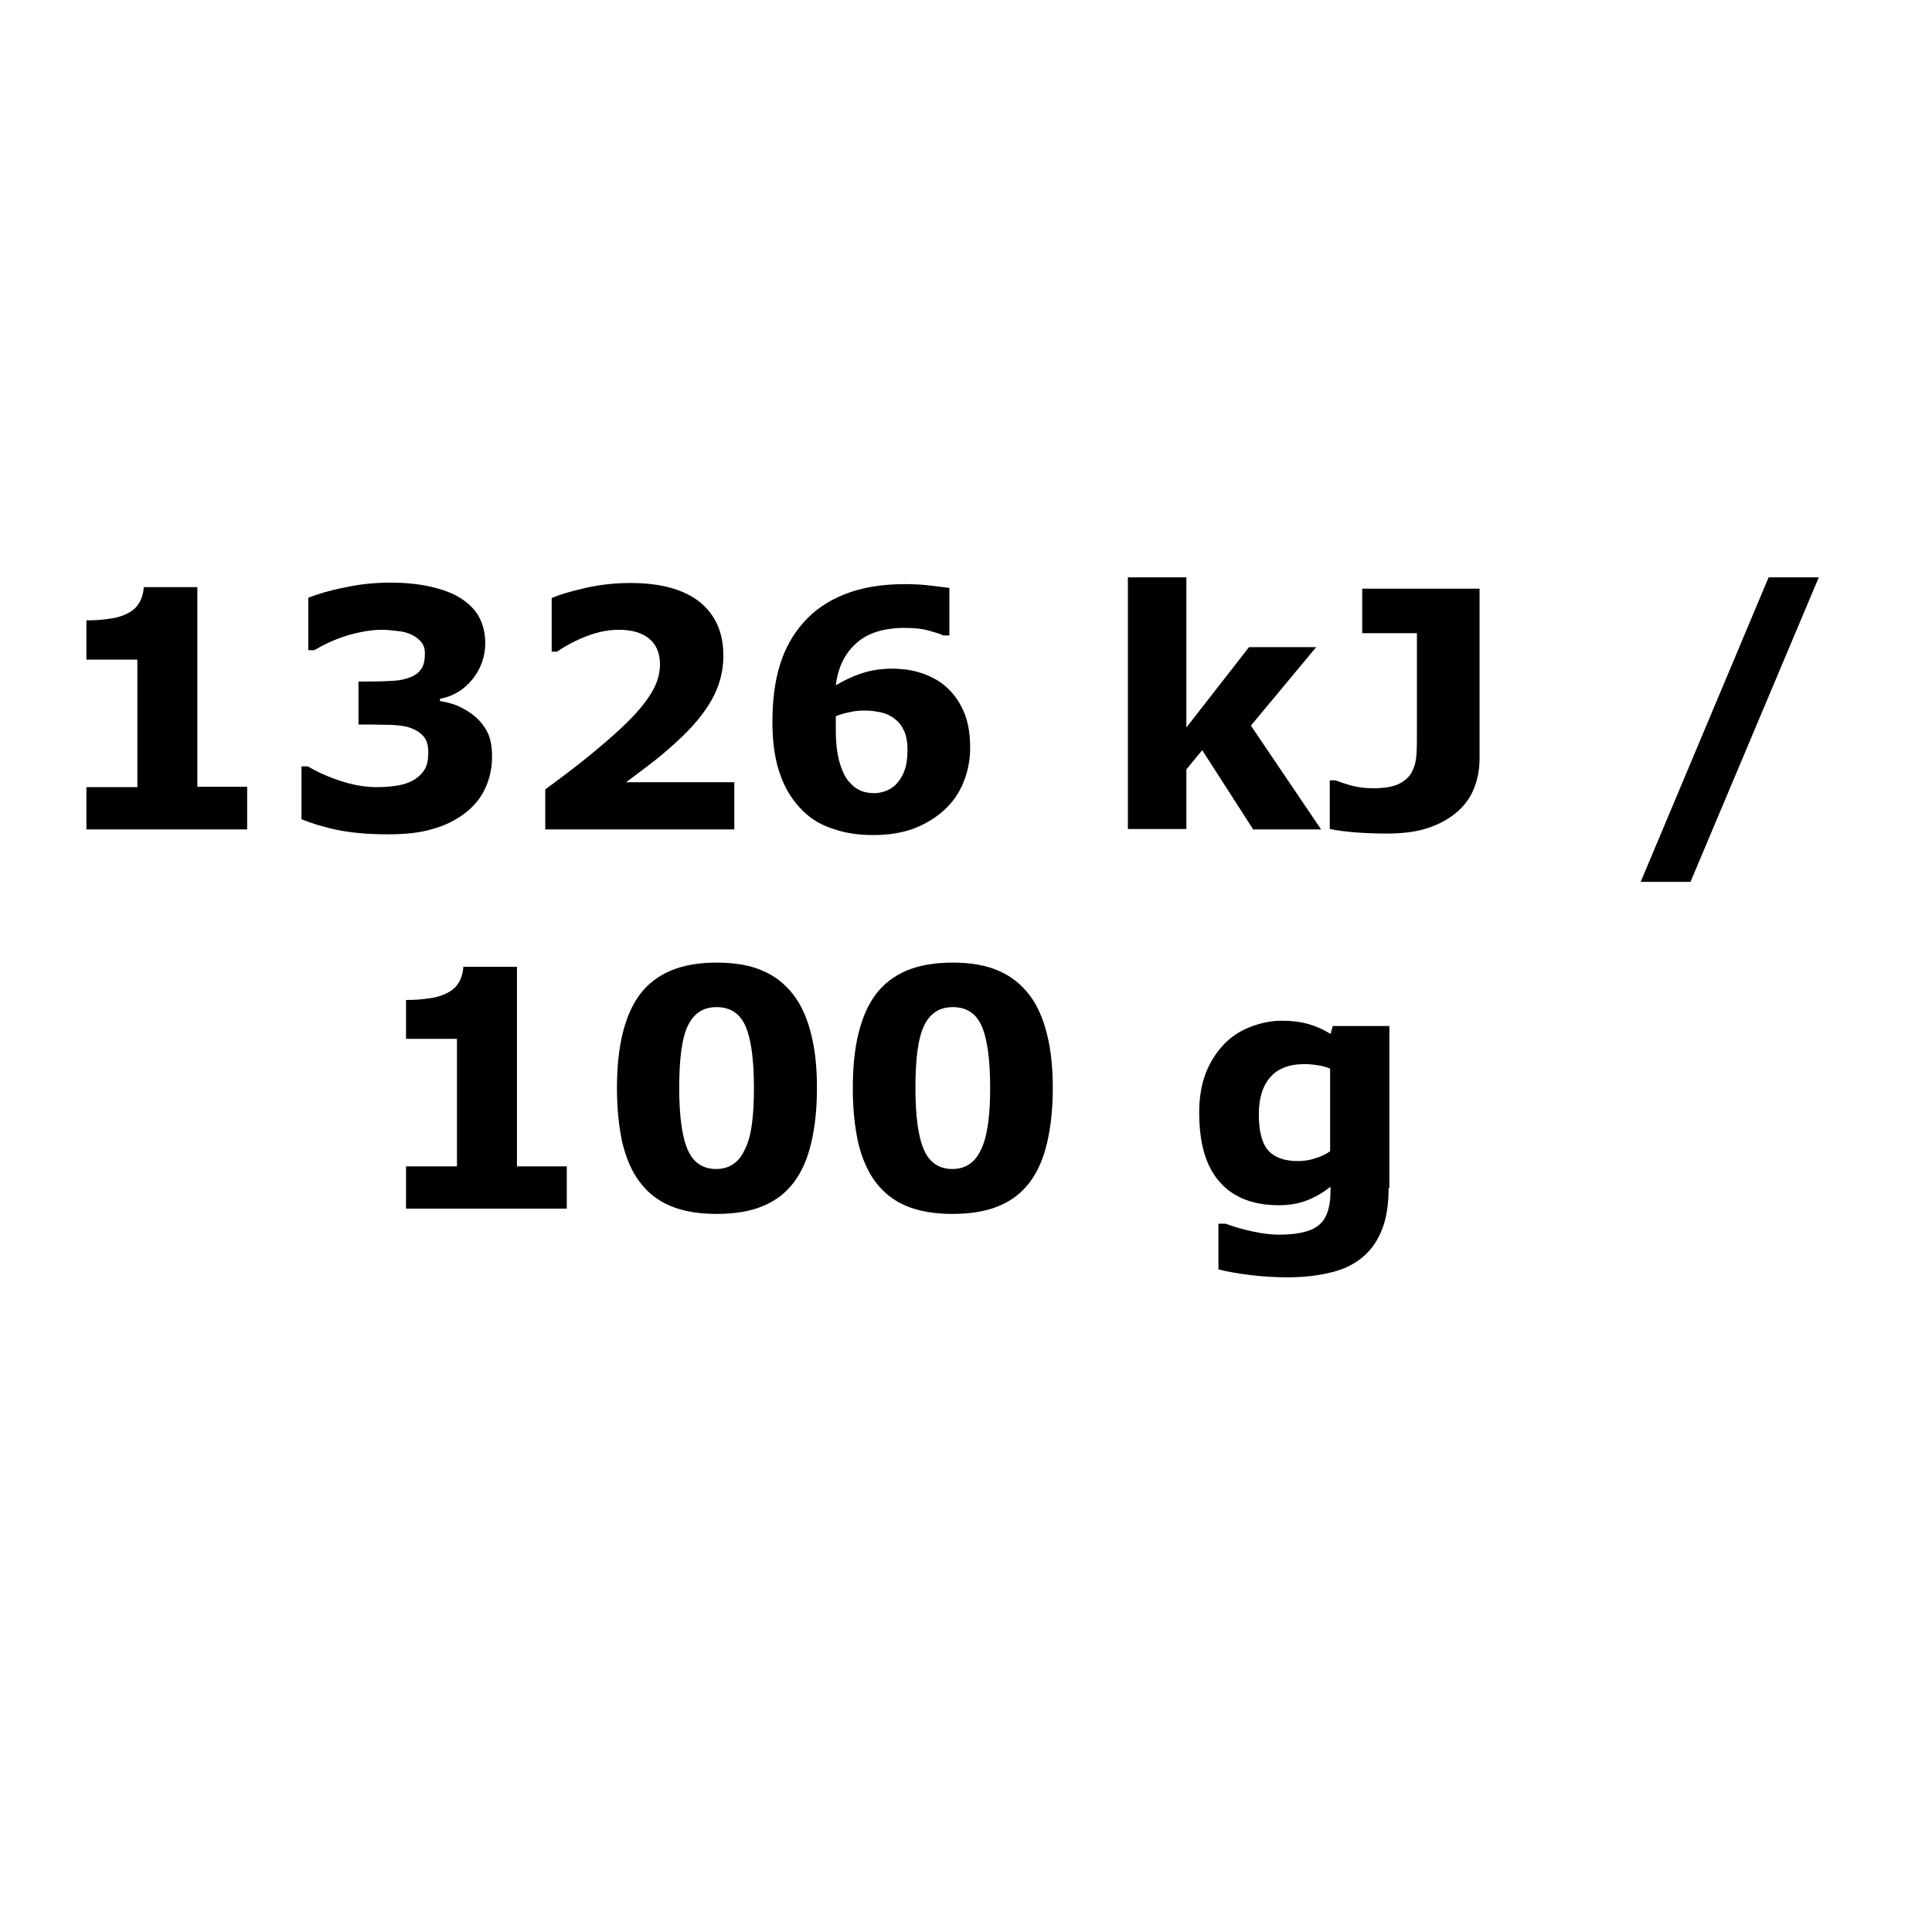
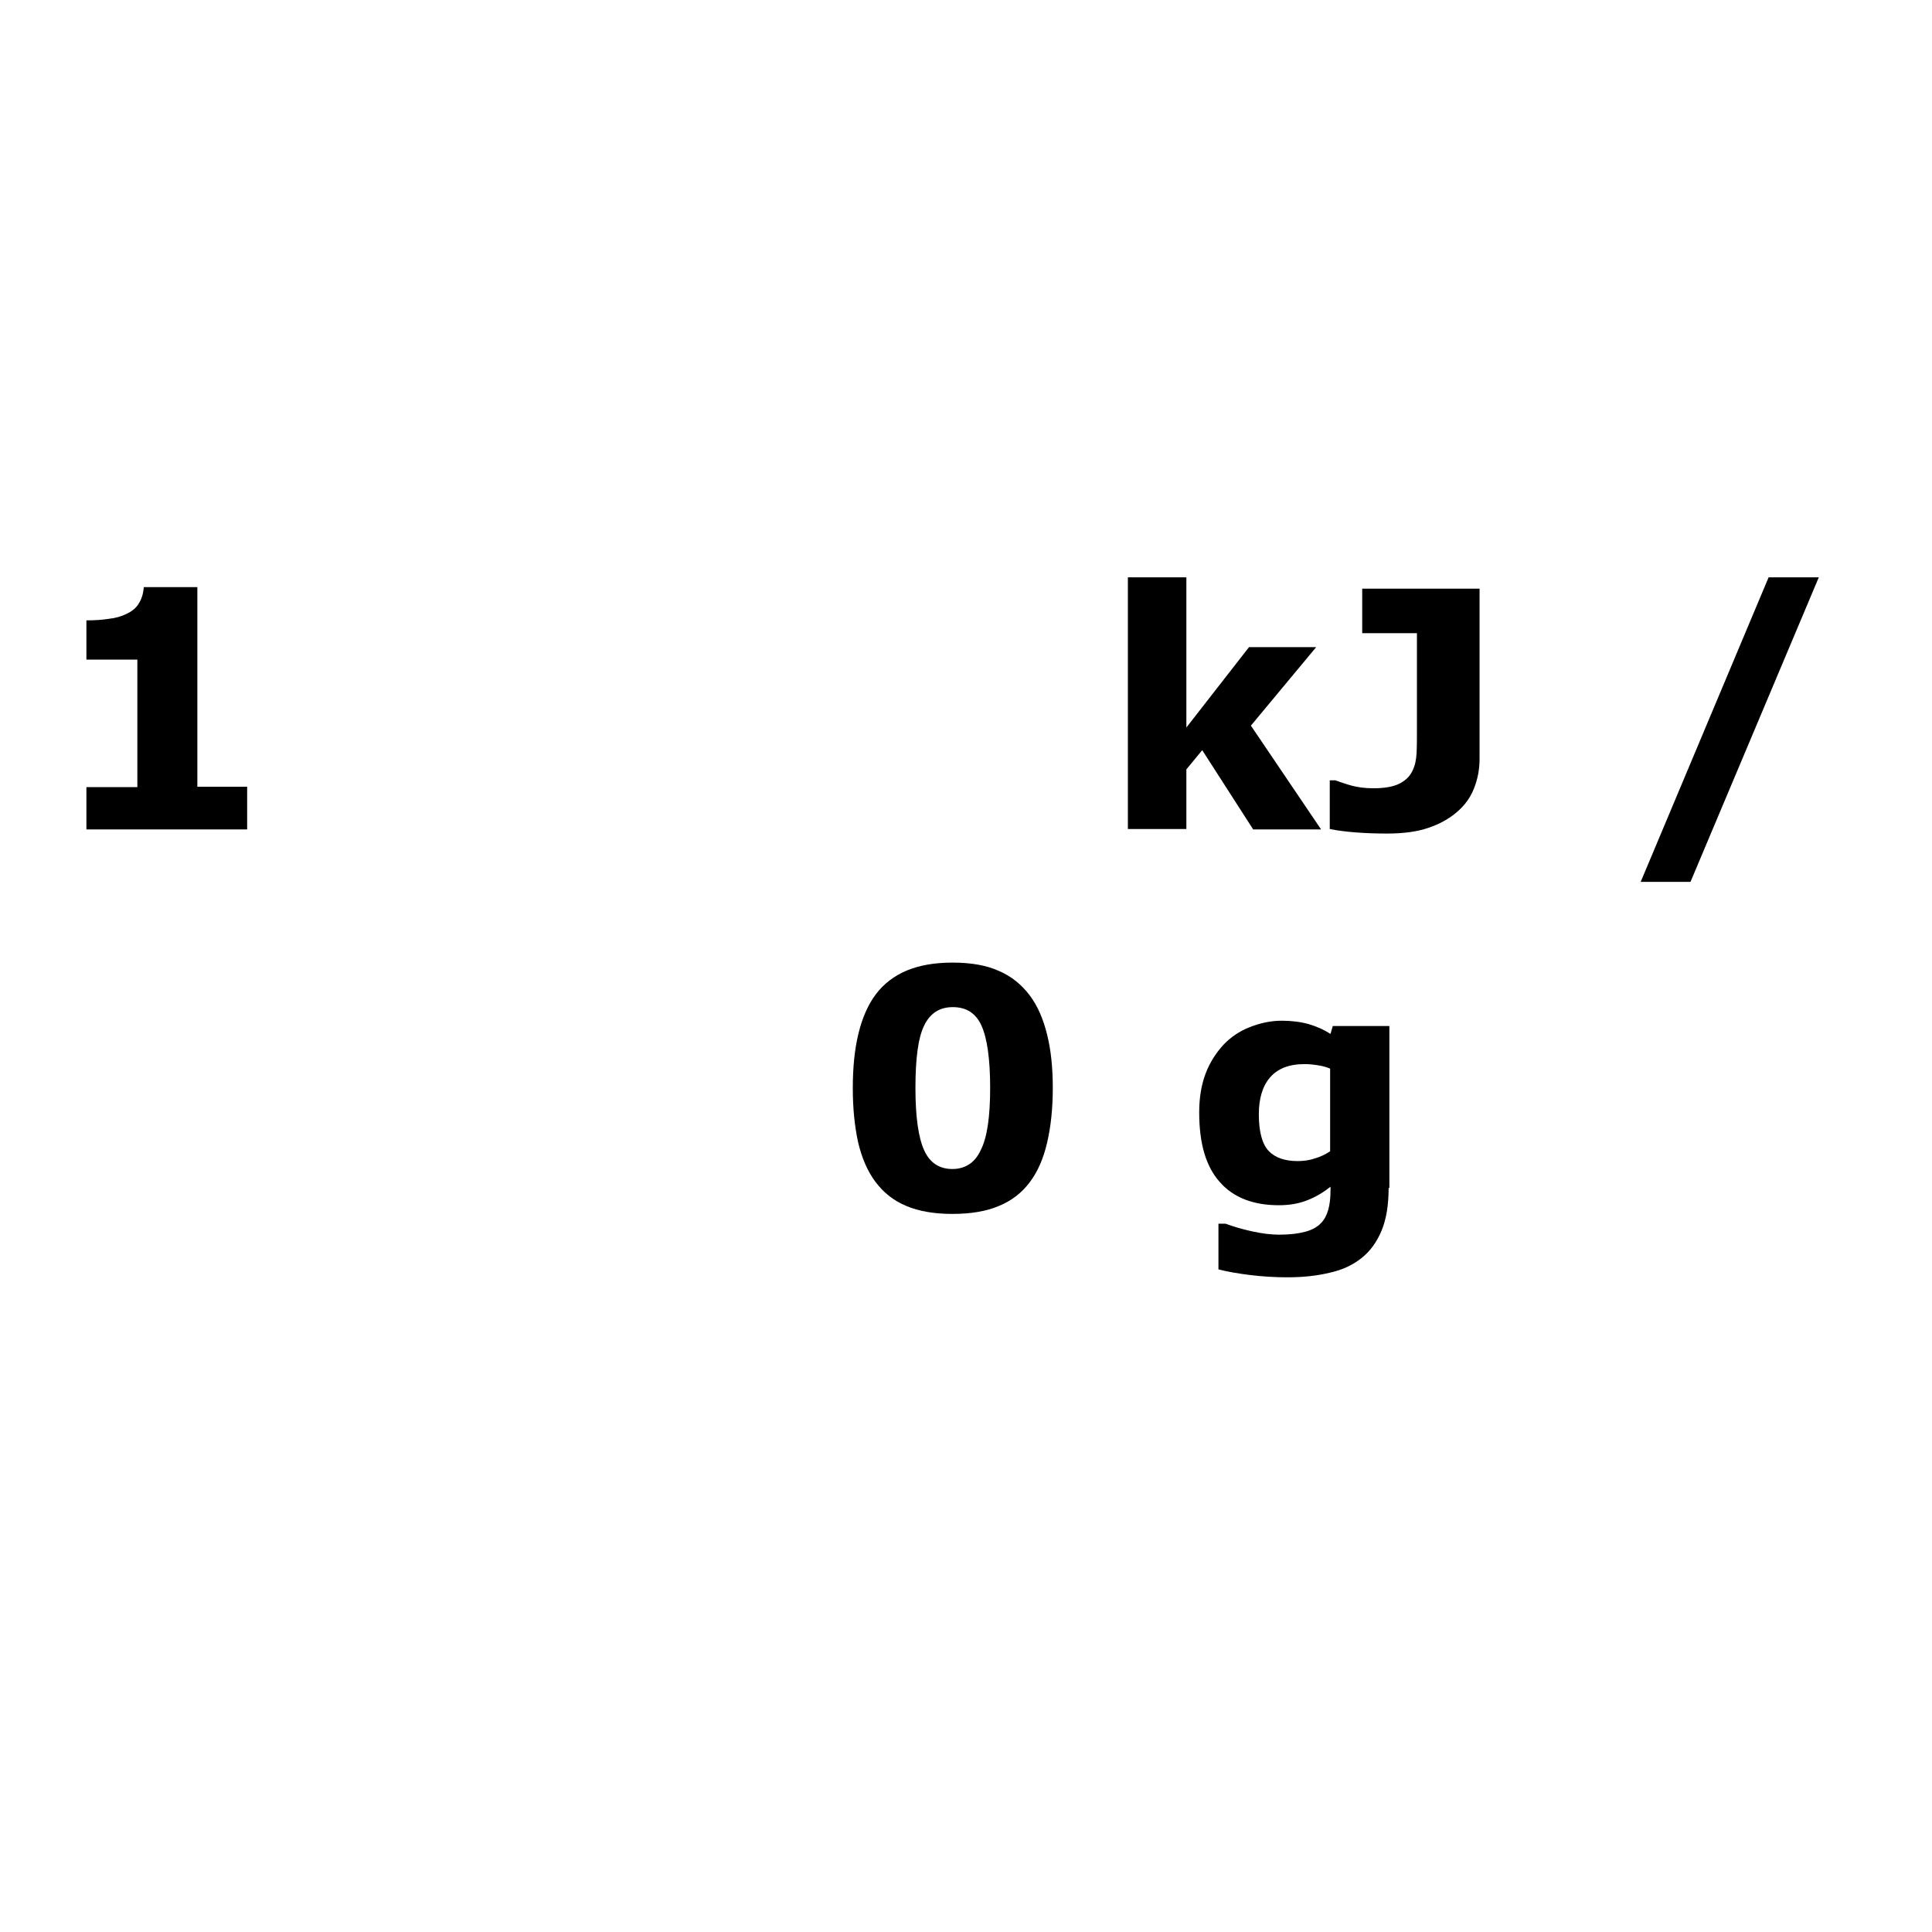
<svg xmlns="http://www.w3.org/2000/svg" version="1.2" baseProfile="tiny" x="0px" y="0px" width="512px" height="512px" viewBox="0 0 512 512" xml:space="preserve">
  <g id="Layer_2">
</g>
  <g id="Layer_1">
    <g>
      <path d="M65.6,219.8H22.9v-11.2h13.5v-33.8H22.9v-10.4c2.1,0,4-0.1,5.9-0.4c1.9-0.2,3.5-0.7,4.7-1.3c1.5-0.7,2.6-1.6,3.3-2.8    c0.7-1.1,1.2-2.6,1.3-4.3h14.2v52.9h13.2V219.8z" />
-       <path d="M125.9,189.9c1.4,1.2,2.5,2.6,3.3,4.2c0.8,1.6,1.2,3.7,1.2,6.4c0,3-0.6,5.8-1.8,8.4c-1.2,2.6-3,4.8-5.5,6.7    c-2.4,1.8-5.2,3.2-8.5,4.1c-3.2,1-7.2,1.4-11.8,1.4c-5.3,0-9.8-0.4-13.6-1.2c-3.8-0.8-6.9-1.8-9.3-2.8v-14h1.7    c2.5,1.5,5.4,2.8,8.8,3.9c3.4,1.1,6.5,1.6,9.4,1.6c1.7,0,3.5-0.1,5.4-0.4c1.9-0.3,3.6-0.9,4.9-1.8c1.1-0.7,1.9-1.6,2.5-2.6    c0.6-1,0.9-2.5,0.9-4.4c0-1.9-0.4-3.3-1.3-4.3c-0.9-1-2-1.7-3.4-2.2c-1.4-0.5-3.1-0.7-5.1-0.8c-2,0-3.8-0.1-5.5-0.1H95v-11.4h3.6    c2.2,0,4.2-0.1,5.9-0.2c1.7-0.1,3.2-0.5,4.4-1c1.3-0.5,2.2-1.3,2.8-2.2c0.6-0.9,0.9-2.2,0.9-4c0-1.3-0.3-2.3-1-3.1    c-0.7-0.8-1.5-1.4-2.5-1.9c-1.1-0.5-2.4-0.9-4-1c-1.5-0.2-2.8-0.3-3.9-0.3c-2.7,0-5.6,0.5-8.8,1.4c-3.1,0.9-6.2,2.3-9.1,4h-1.6    v-13.9c2.3-0.9,5.5-1.9,9.6-2.7c4-0.9,8.1-1.3,12.3-1.3c4,0,7.6,0.4,10.6,1.1c3,0.7,5.5,1.6,7.5,2.8c2.3,1.4,4.1,3.1,5.2,5.1    c1.1,2,1.7,4.4,1.7,7c0,3.5-1.1,6.7-3.3,9.5s-5.1,4.6-8.7,5.3v0.6c1.5,0.2,3,0.6,4.6,1.2C123.1,187.9,124.5,188.7,125.9,189.9z" />
-       <path d="M194.7,219.8h-50.2v-10.6c3.8-2.8,7.7-5.7,11.5-8.8c3.8-3.1,6.9-5.8,9.3-8.1c3.5-3.3,5.9-6.3,7.4-8.8    c1.5-2.5,2.2-5,2.2-7.4c0-2.9-0.9-5.2-2.8-6.8c-1.9-1.6-4.6-2.4-8.1-2.4c-2.6,0-5.4,0.5-8.3,1.6c-2.9,1.1-5.6,2.5-8.1,4.2h-1.4    v-14.2c2-0.9,5-1.8,9-2.7c4-0.9,7.9-1.3,11.9-1.3c8,0,14.1,1.7,18.3,5c4.2,3.4,6.3,8.1,6.3,14.3c0,4-1,7.9-3,11.5    c-2,3.6-5.1,7.4-9.3,11.2c-2.6,2.4-5.2,4.6-7.9,6.6c-2.6,2-4.5,3.4-5.6,4.2h28.7V219.8z" />
-       <path d="M257.1,198.1c0,3.3-0.6,6.4-1.8,9.3c-1.2,2.9-2.9,5.3-5.1,7.3c-2.3,2.1-5,3.7-8.1,4.9c-3,1.1-6.6,1.7-10.7,1.7    c-3.8,0-7.3-0.5-10.5-1.6c-3.2-1-5.9-2.6-8.1-4.8c-2.6-2.5-4.6-5.6-6-9.5c-1.4-3.9-2.1-8.5-2.1-14c0-5.6,0.6-10.6,1.9-14.9    c1.3-4.4,3.4-8.2,6.3-11.5c2.8-3.2,6.4-5.7,10.9-7.5c4.5-1.8,9.8-2.7,16-2.7c2.1,0,4.4,0.1,6.9,0.4s4.1,0.5,4.9,0.6v12.6h-1.6    c-0.8-0.4-2.1-0.8-3.9-1.3c-1.8-0.5-3.9-0.7-6.3-0.7c-5.5,0-9.8,1.3-12.8,4c-3.1,2.7-4.9,6.4-5.5,11.2c2.2-1.3,4.5-2.4,7-3.2    c2.4-0.8,5.1-1.2,7.9-1.2c2.5,0,4.8,0.3,6.9,0.9c2.1,0.6,4.1,1.5,5.9,2.7c2.4,1.7,4.3,3.9,5.7,6.7    C256.4,190.4,257.1,193.9,257.1,198.1z M237.6,207.7c0.9-1,1.6-2.1,2.1-3.5c0.5-1.3,0.8-3.1,0.8-5.4c0-2.1-0.3-3.8-0.9-5.1    c-0.6-1.3-1.4-2.4-2.5-3.2c-1-0.8-2.2-1.4-3.6-1.7c-1.4-0.3-2.8-0.5-4.3-0.5c-1.3,0-2.6,0.1-3.9,0.4c-1.4,0.3-2.6,0.6-3.8,1.1    c0,0.3,0,0.8,0,1.4c0,0.7,0,1.5,0,2.5c0,3.5,0.4,6.4,1.1,8.7c0.7,2.3,1.6,4,2.8,5.2c0.8,0.9,1.7,1.5,2.8,2    c1.1,0.4,2.3,0.6,3.5,0.6c0.9,0,2-0.2,3.1-0.6C235.8,209.2,236.8,208.6,237.6,207.7z" />
      <path d="M350.1,219.8h-18l-13.5-21l-4.2,5.1v15.8h-15.5V153h15.5v39.8l16.6-21.3h17.8l-17.3,20.8L350.1,219.8z" />
      <path d="M392.1,201.1c0,2.8-0.5,5.4-1.5,7.9s-2.5,4.5-4.5,6.2c-2.1,1.8-4.6,3.2-7.6,4.2c-2.9,1-6.6,1.5-10.9,1.5    c-2.9,0-5.7-0.1-8.3-0.3c-2.6-0.2-4.9-0.5-6.9-0.9v-12.9h1.5c1.4,0.5,2.8,1,4.3,1.4s3.4,0.7,5.7,0.7c3,0,5.3-0.4,6.9-1.2    c1.6-0.8,2.8-1.9,3.5-3.4c0.7-1.4,1-2.9,1.1-4.6c0.1-1.7,0.1-3.8,0.1-6.4v-25.5H361v-11.8h31.1V201.1z" />
      <path d="M482,153l-34,80.7h-13.2l33.9-80.7H482z" />
-       <path d="M150.3,320.3h-42.7v-11.2h13.5v-33.8h-13.5V265c2.1,0,4-0.1,5.9-0.4c1.9-0.2,3.5-0.7,4.7-1.3c1.5-0.7,2.6-1.6,3.3-2.8    c0.7-1.1,1.2-2.6,1.3-4.3h14.2v52.9h13.2V320.3z" />
-       <path d="M216.5,288.3c0,5.4-0.5,10.2-1.5,14.5c-1,4.3-2.5,7.7-4.6,10.5c-2.1,2.8-4.8,4.9-8.2,6.3c-3.3,1.4-7.4,2.1-12.3,2.1    c-4.8,0-8.9-0.7-12.2-2.1c-3.4-1.4-6.1-3.6-8.2-6.4c-2.1-2.8-3.6-6.3-4.6-10.5c-0.9-4.2-1.4-8.9-1.4-14.3c0-5.6,0.5-10.4,1.5-14.5    c1-4.1,2.5-7.6,4.6-10.4c2.1-2.8,4.9-4.9,8.2-6.3c3.4-1.4,7.4-2.1,12.1-2.1c4.9,0,9,0.7,12.3,2.2c3.3,1.4,6,3.6,8.2,6.5    c2.1,2.8,3.6,6.3,4.6,10.4C216,278.2,216.5,282.9,216.5,288.3z M199.8,288.3c0-7.7-0.8-13.2-2.3-16.5s-4-4.9-7.6-4.9    c-3.5,0-6,1.6-7.6,4.9s-2.3,8.8-2.3,16.6c0,7.6,0.8,13.1,2.3,16.4c1.5,3.4,4.1,5,7.5,5s6-1.7,7.5-5    C199.1,301.5,199.8,296,199.8,288.3z" />
      <path d="M279,288.3c0,5.4-0.5,10.2-1.5,14.5c-1,4.3-2.5,7.7-4.6,10.5c-2.1,2.8-4.8,4.9-8.2,6.3c-3.3,1.4-7.4,2.1-12.3,2.1    c-4.8,0-8.9-0.7-12.2-2.1c-3.4-1.4-6.1-3.6-8.2-6.4c-2.1-2.8-3.6-6.3-4.6-10.5c-0.9-4.2-1.4-8.9-1.4-14.3c0-5.6,0.5-10.4,1.5-14.5    c1-4.1,2.5-7.6,4.6-10.4c2.1-2.8,4.9-4.9,8.2-6.3c3.4-1.4,7.4-2.1,12.1-2.1c4.9,0,9,0.7,12.3,2.2c3.3,1.4,6,3.6,8.2,6.5    c2.1,2.8,3.6,6.3,4.6,10.4C278.5,278.2,279,282.9,279,288.3z M262.4,288.3c0-7.7-0.8-13.2-2.3-16.5s-4-4.9-7.6-4.9    c-3.5,0-6,1.6-7.6,4.9s-2.3,8.8-2.3,16.6c0,7.6,0.8,13.1,2.3,16.4c1.5,3.4,4.1,5,7.5,5s6-1.7,7.5-5    C261.6,301.5,262.4,296,262.4,288.3z" />
      <path d="M368,314.8c0,4.5-0.6,8.3-1.9,11.4c-1.3,3.1-3.1,5.5-5.4,7.3c-2.3,1.8-5.1,3.1-8.4,3.8c-3.3,0.8-7,1.2-11.1,1.2    c-3.3,0-6.6-0.2-9.9-0.6c-3.2-0.4-6.1-0.9-8.4-1.5v-12.1h1.9c1.9,0.7,4.2,1.4,6.9,2c2.7,0.6,5.1,0.9,7.3,0.9c2.9,0,5.2-0.3,7-0.8    c1.8-0.5,3.2-1.3,4.1-2.3c0.9-0.9,1.5-2.1,1.9-3.5c0.4-1.4,0.6-3.1,0.6-5.2v-0.9c-1.9,1.5-3.9,2.7-6.2,3.6    c-2.3,0.9-4.8,1.3-7.5,1.3c-6.7,0-12-2-15.6-6.1c-3.7-4.1-5.5-10.2-5.5-18.5c0-4,0.6-7.4,1.7-10.3c1.1-2.9,2.7-5.4,4.7-7.6    c1.9-2,4.2-3.6,7-4.7s5.6-1.7,8.5-1.7c2.6,0,5,0.3,7.1,0.9c2.1,0.6,4.1,1.5,5.8,2.6l0.6-2.1h15V314.8z M352.5,305.1v-21.9    c-0.9-0.4-2-0.7-3.3-0.9s-2.4-0.3-3.5-0.3c-4.1,0-7.1,1.2-9.1,3.5s-3,5.6-3,9.8c0,4.6,0.9,7.9,2.6,9.7c1.7,1.8,4.3,2.7,7.7,2.7    c1.5,0,3.1-0.2,4.5-0.7C349.9,306.6,351.3,305.9,352.5,305.1z" />
    </g>
  </g>
</svg>